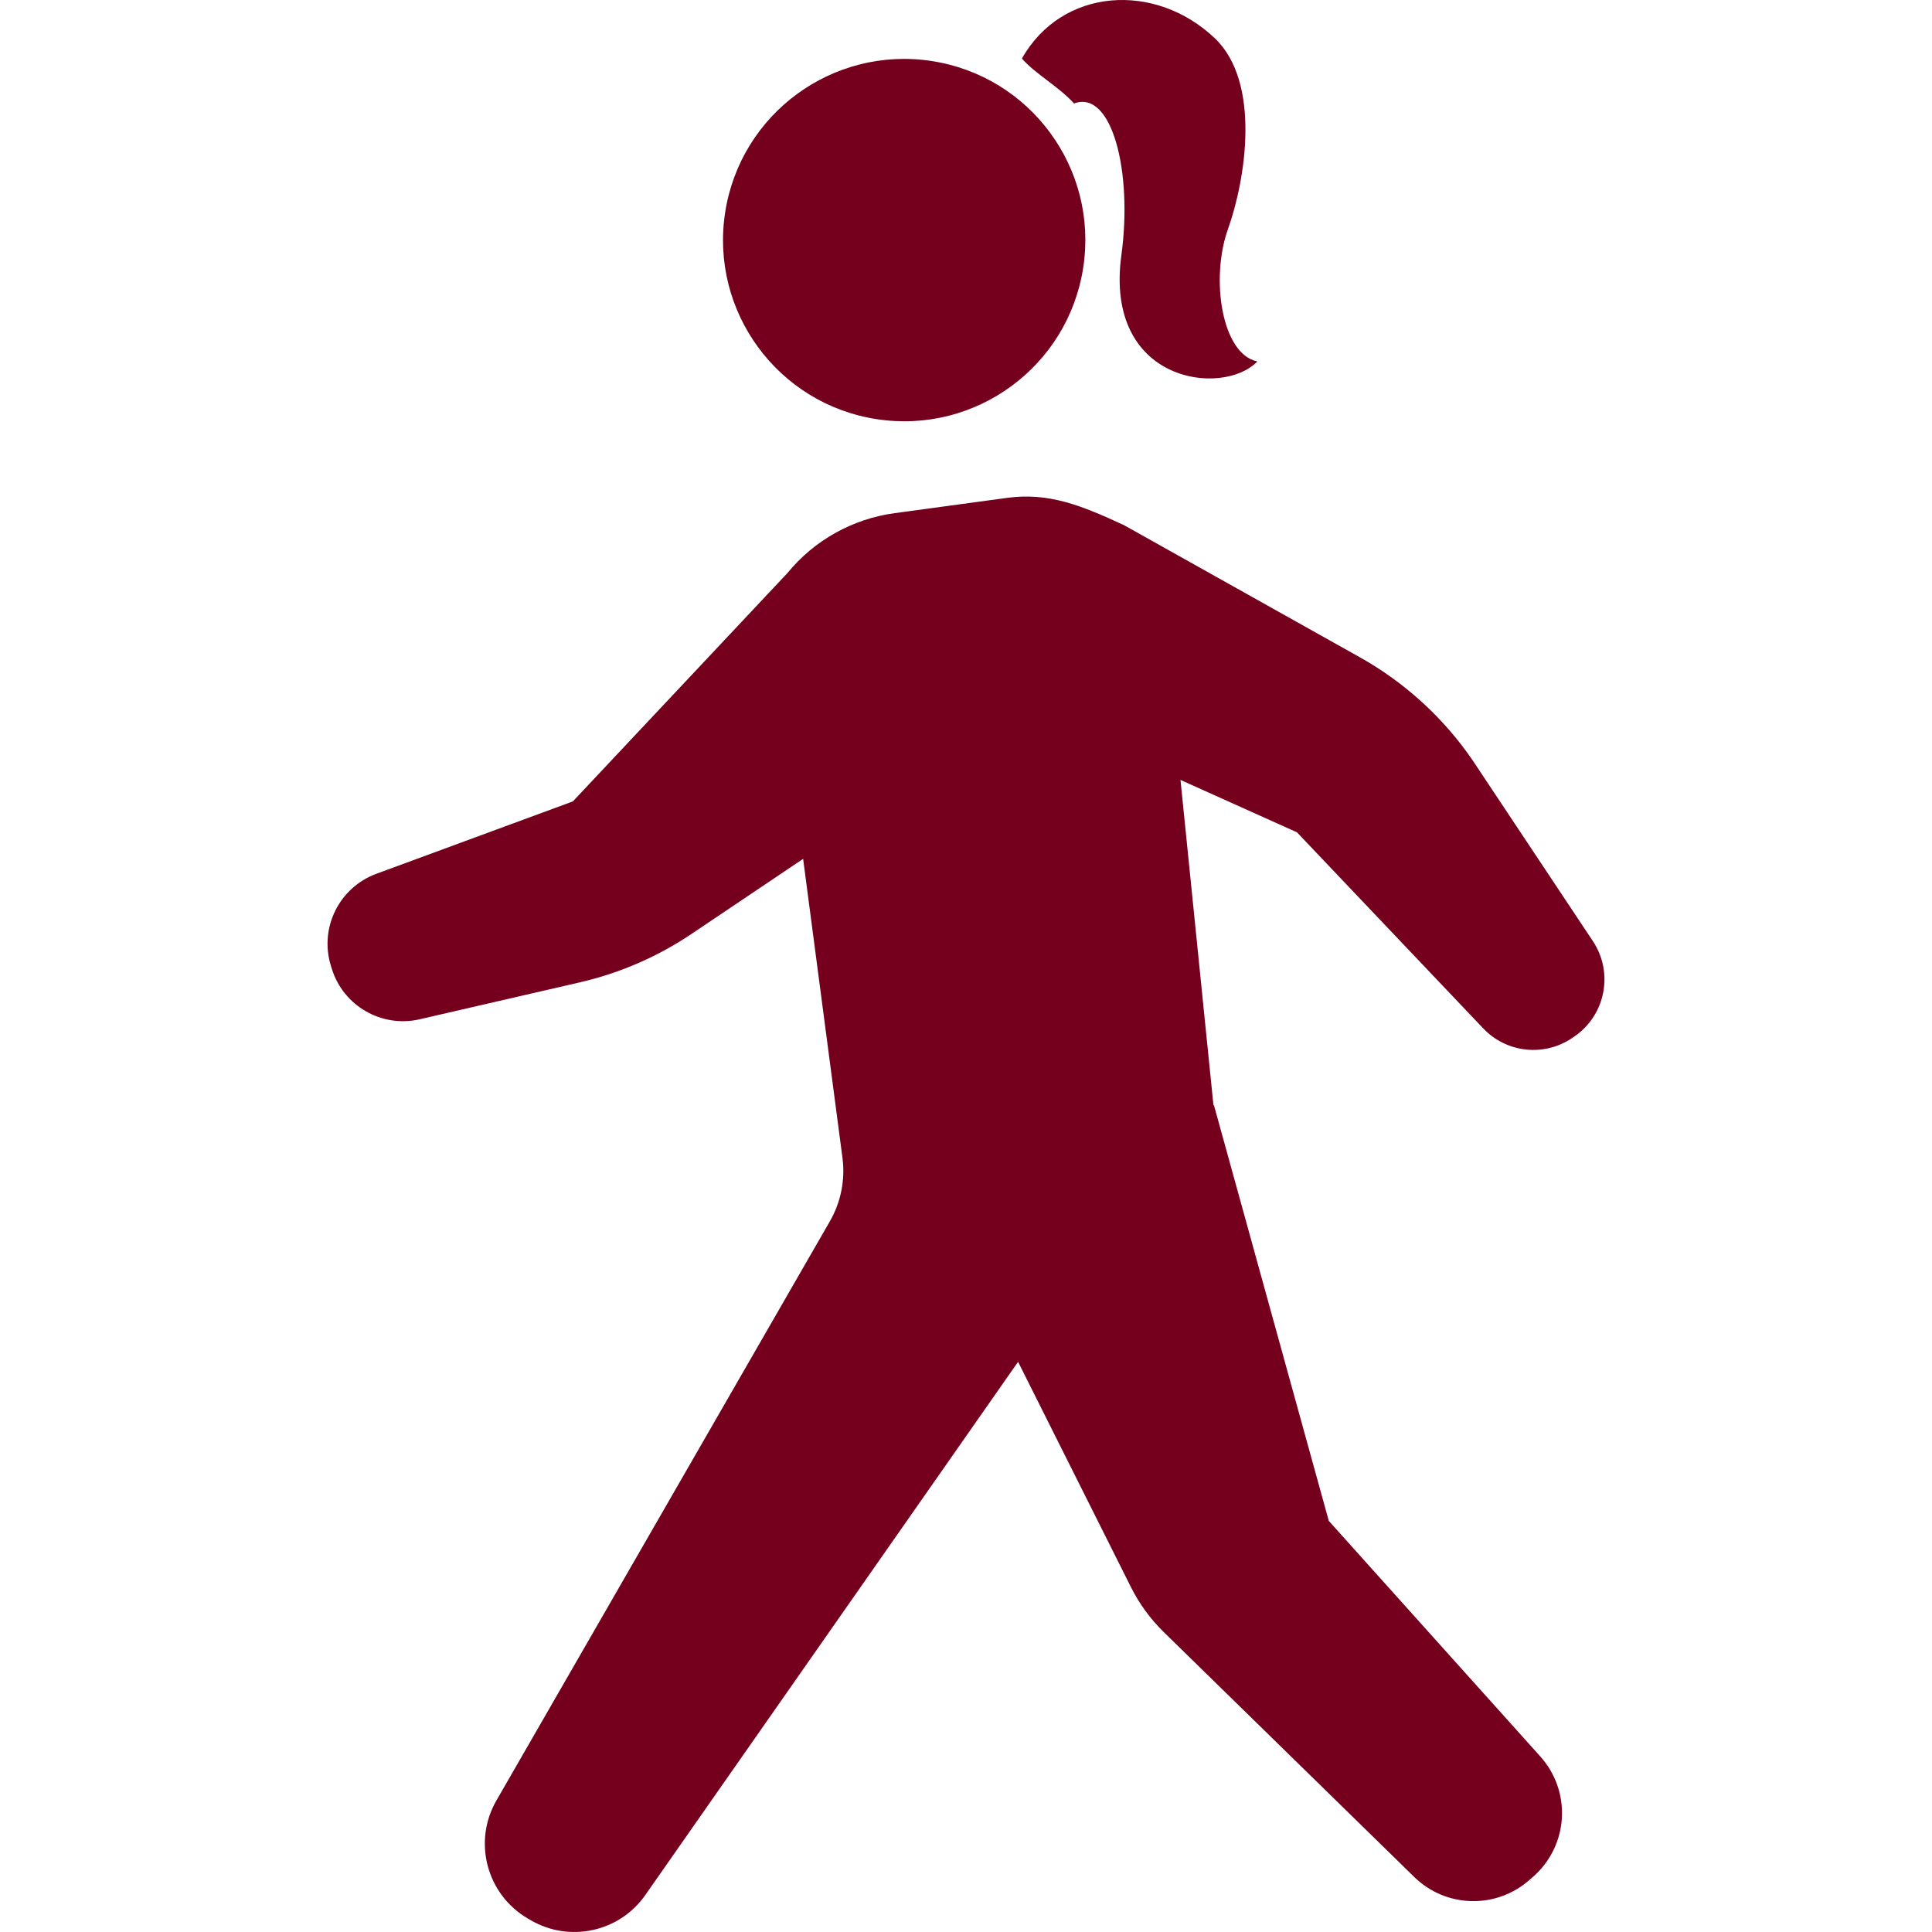
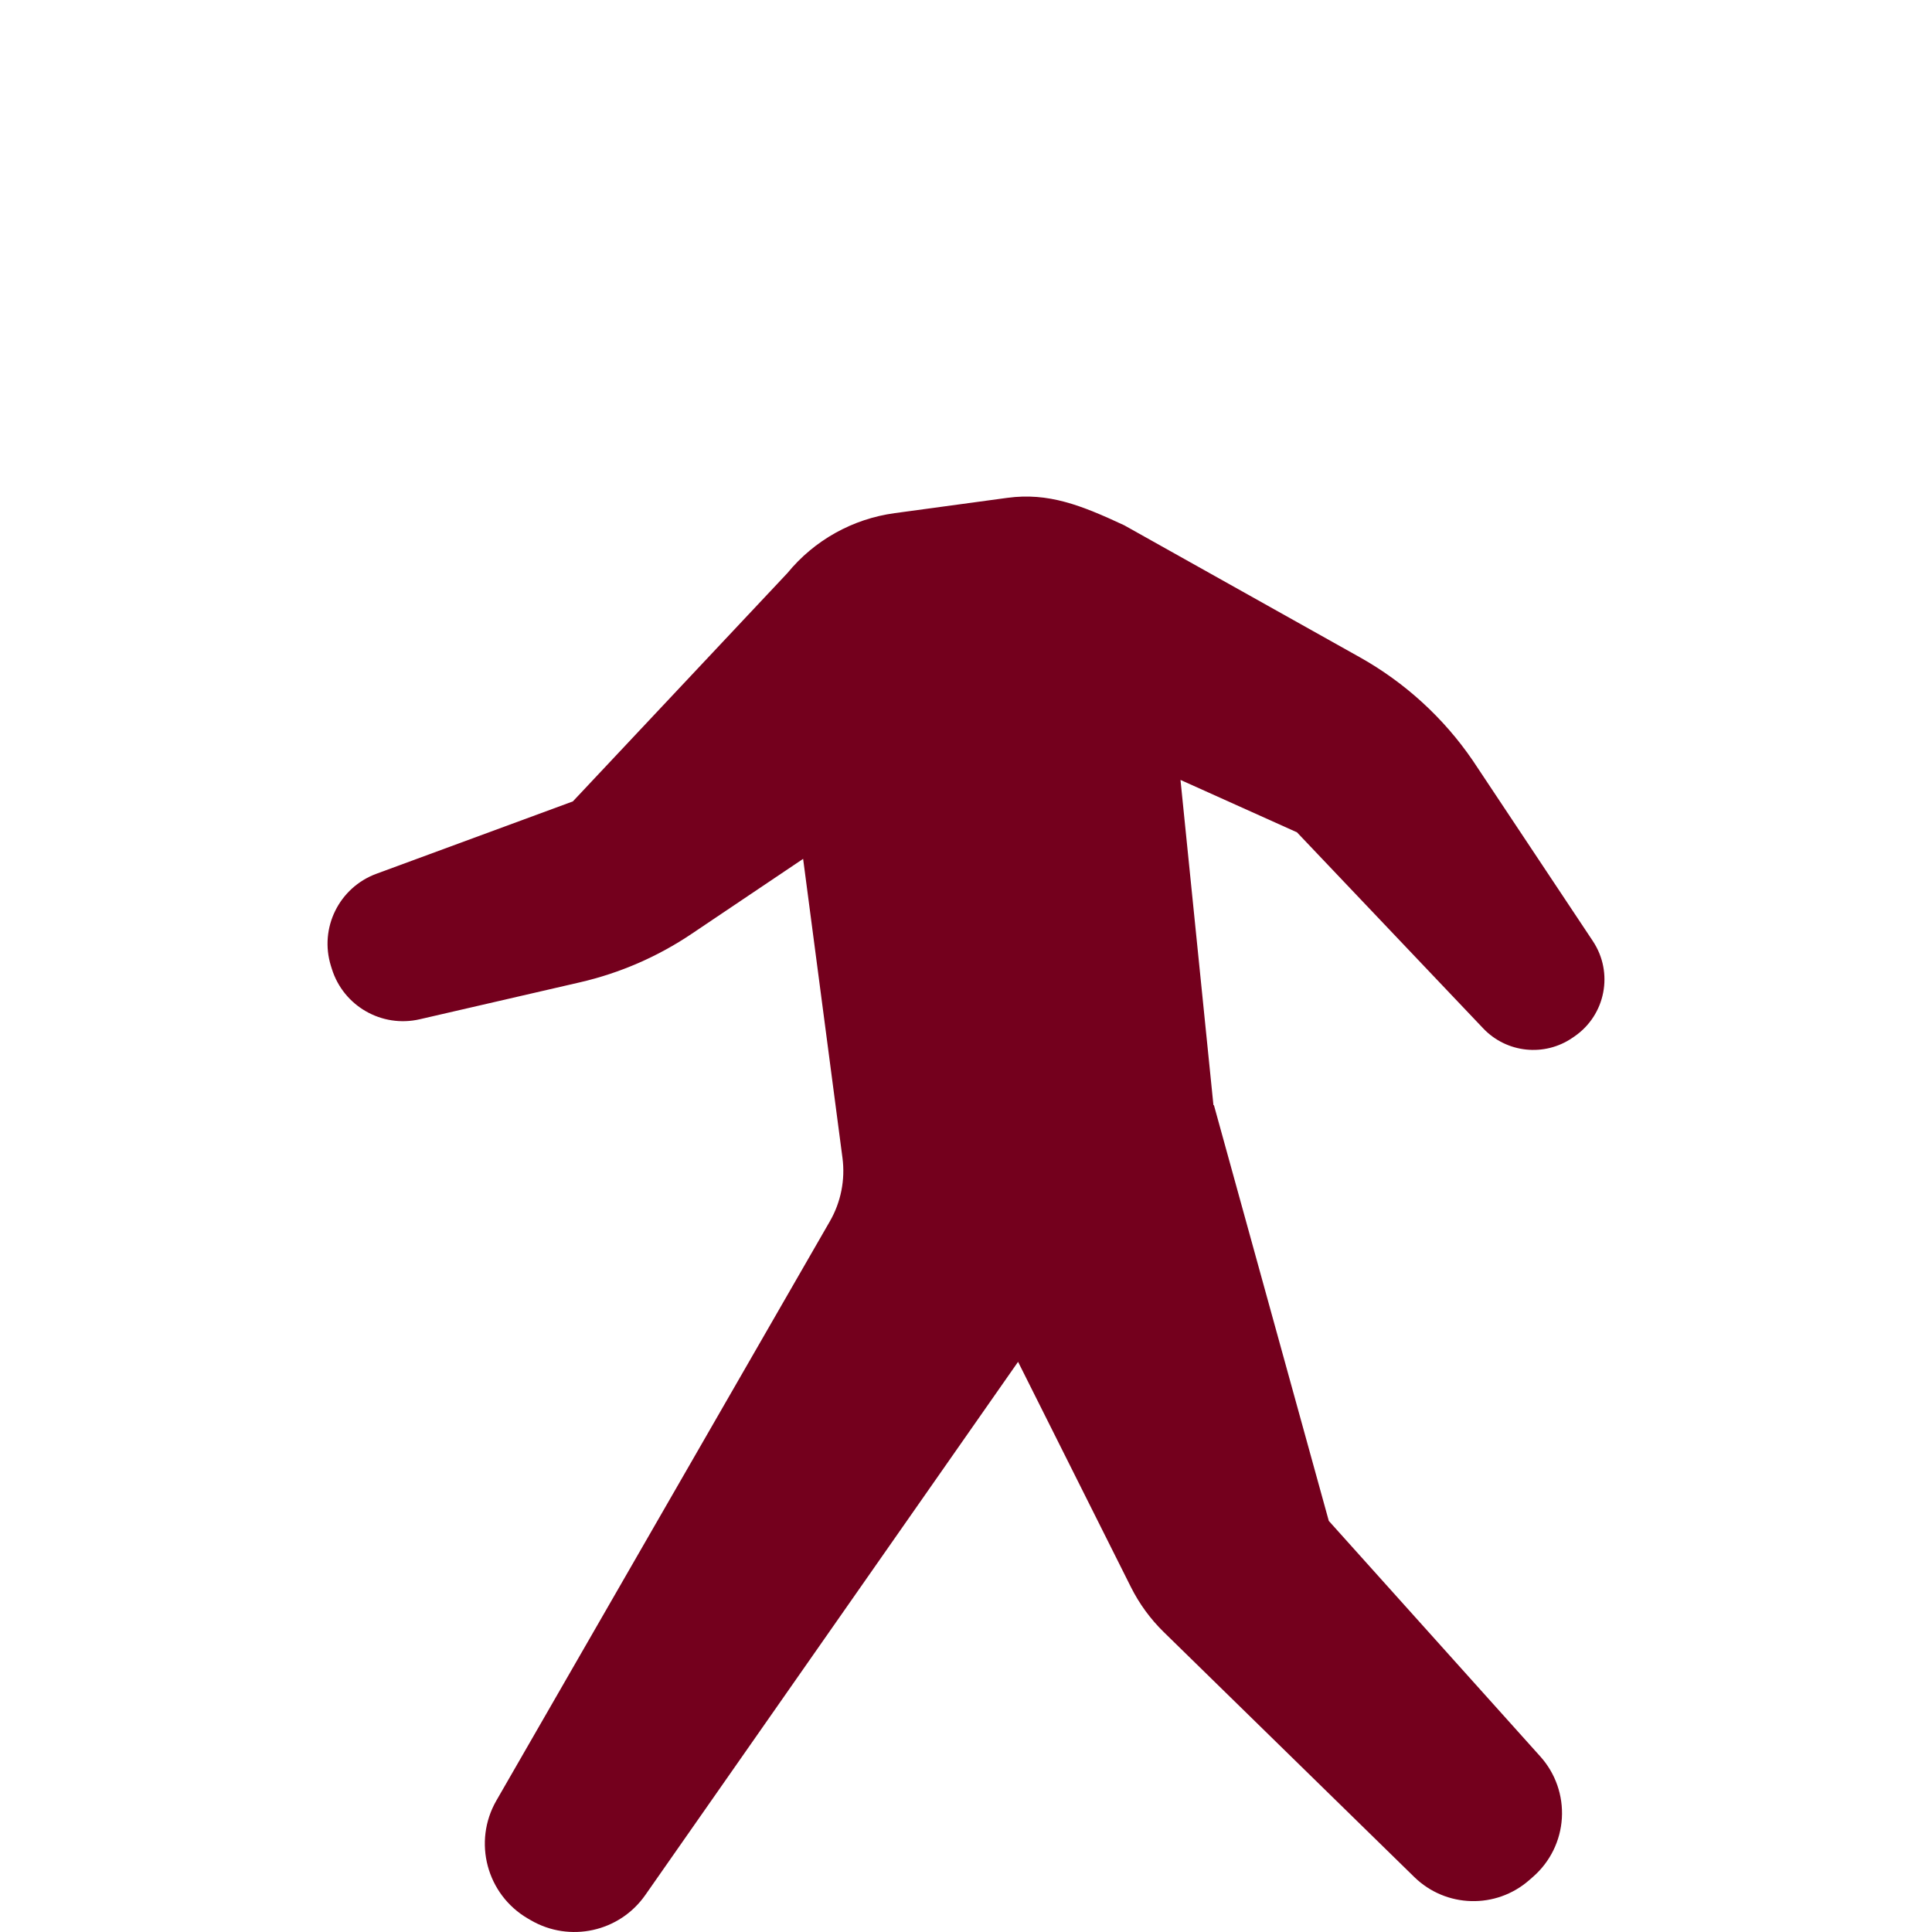
<svg xmlns="http://www.w3.org/2000/svg" height="256" viewBox="0 0 512 512" width="256">
  <g fill="#74001d">
    <path d="m422.132 249.411-31.836-47.871c-7.731-11.31-17.989-20.666-29.938-27.364l-62.432-34.973c-11.442-5.336-20.094-8.736-30.962-7.271l-29.872 4.058c-11.141 1.512-21.296 7.177-28.416 15.876l-56.862 60.515-52.079 19.182c-9.864 3.645-15.162 14.354-12.043 24.396l.244.779c3.063 9.873 13.236 15.706 23.306 13.376l42.442-9.788c10.587-2.442 20.638-6.802 29.637-12.87l29.516-19.85 10.428 79.247c.761 5.815-.414 11.713-3.335 16.796l-88.377 153.505c-6.304 10.934-2.574 24.912 8.332 31.271l.761.442c10.324 6.022 23.532 3.12 30.37-6.669l98.786-141.303 29.929 59.746c2.217 4.406 5.148 8.426 8.679 11.873l66.396 64.922c8.38 8.182 21.634 8.539 30.436.836l1.062-.93c4.508-3.946 7.252-9.535 7.609-15.519s-1.691-11.865-5.702-16.326l-56.062-62.442-30.455-110.225-.113.093-8.736-86.235 30.868 13.884 49.364 51.968c6.209 6.538 16.26 7.581 23.682 2.46l.507-.347c8.239-5.674 10.409-16.909 4.866-25.242z" />
-     <path d="m297.176 67.602c-4.622 33.959 26.997 37.66 36.035 28.182-9.422-1.888-12.495-21.907-7.778-35.095 4.706-13.18 8.792-38.91-3.532-50.586-15.763-14.946-40.413-13.443-51.084 5.401 3.138 3.758 10.127 7.731 13.809 11.92 10.051-3.766 15.574 18.131 12.55 40.178z" />
-     <path d="m232.358 111.086c26.209 4.011 50.708-13.987 54.71-40.196 4.021-26.209-13.978-50.708-40.186-54.72-26.21-4.011-50.708 13.988-54.72 40.196-4.012 26.21 13.987 50.709 40.196 54.72z" />
  </g>
</svg>